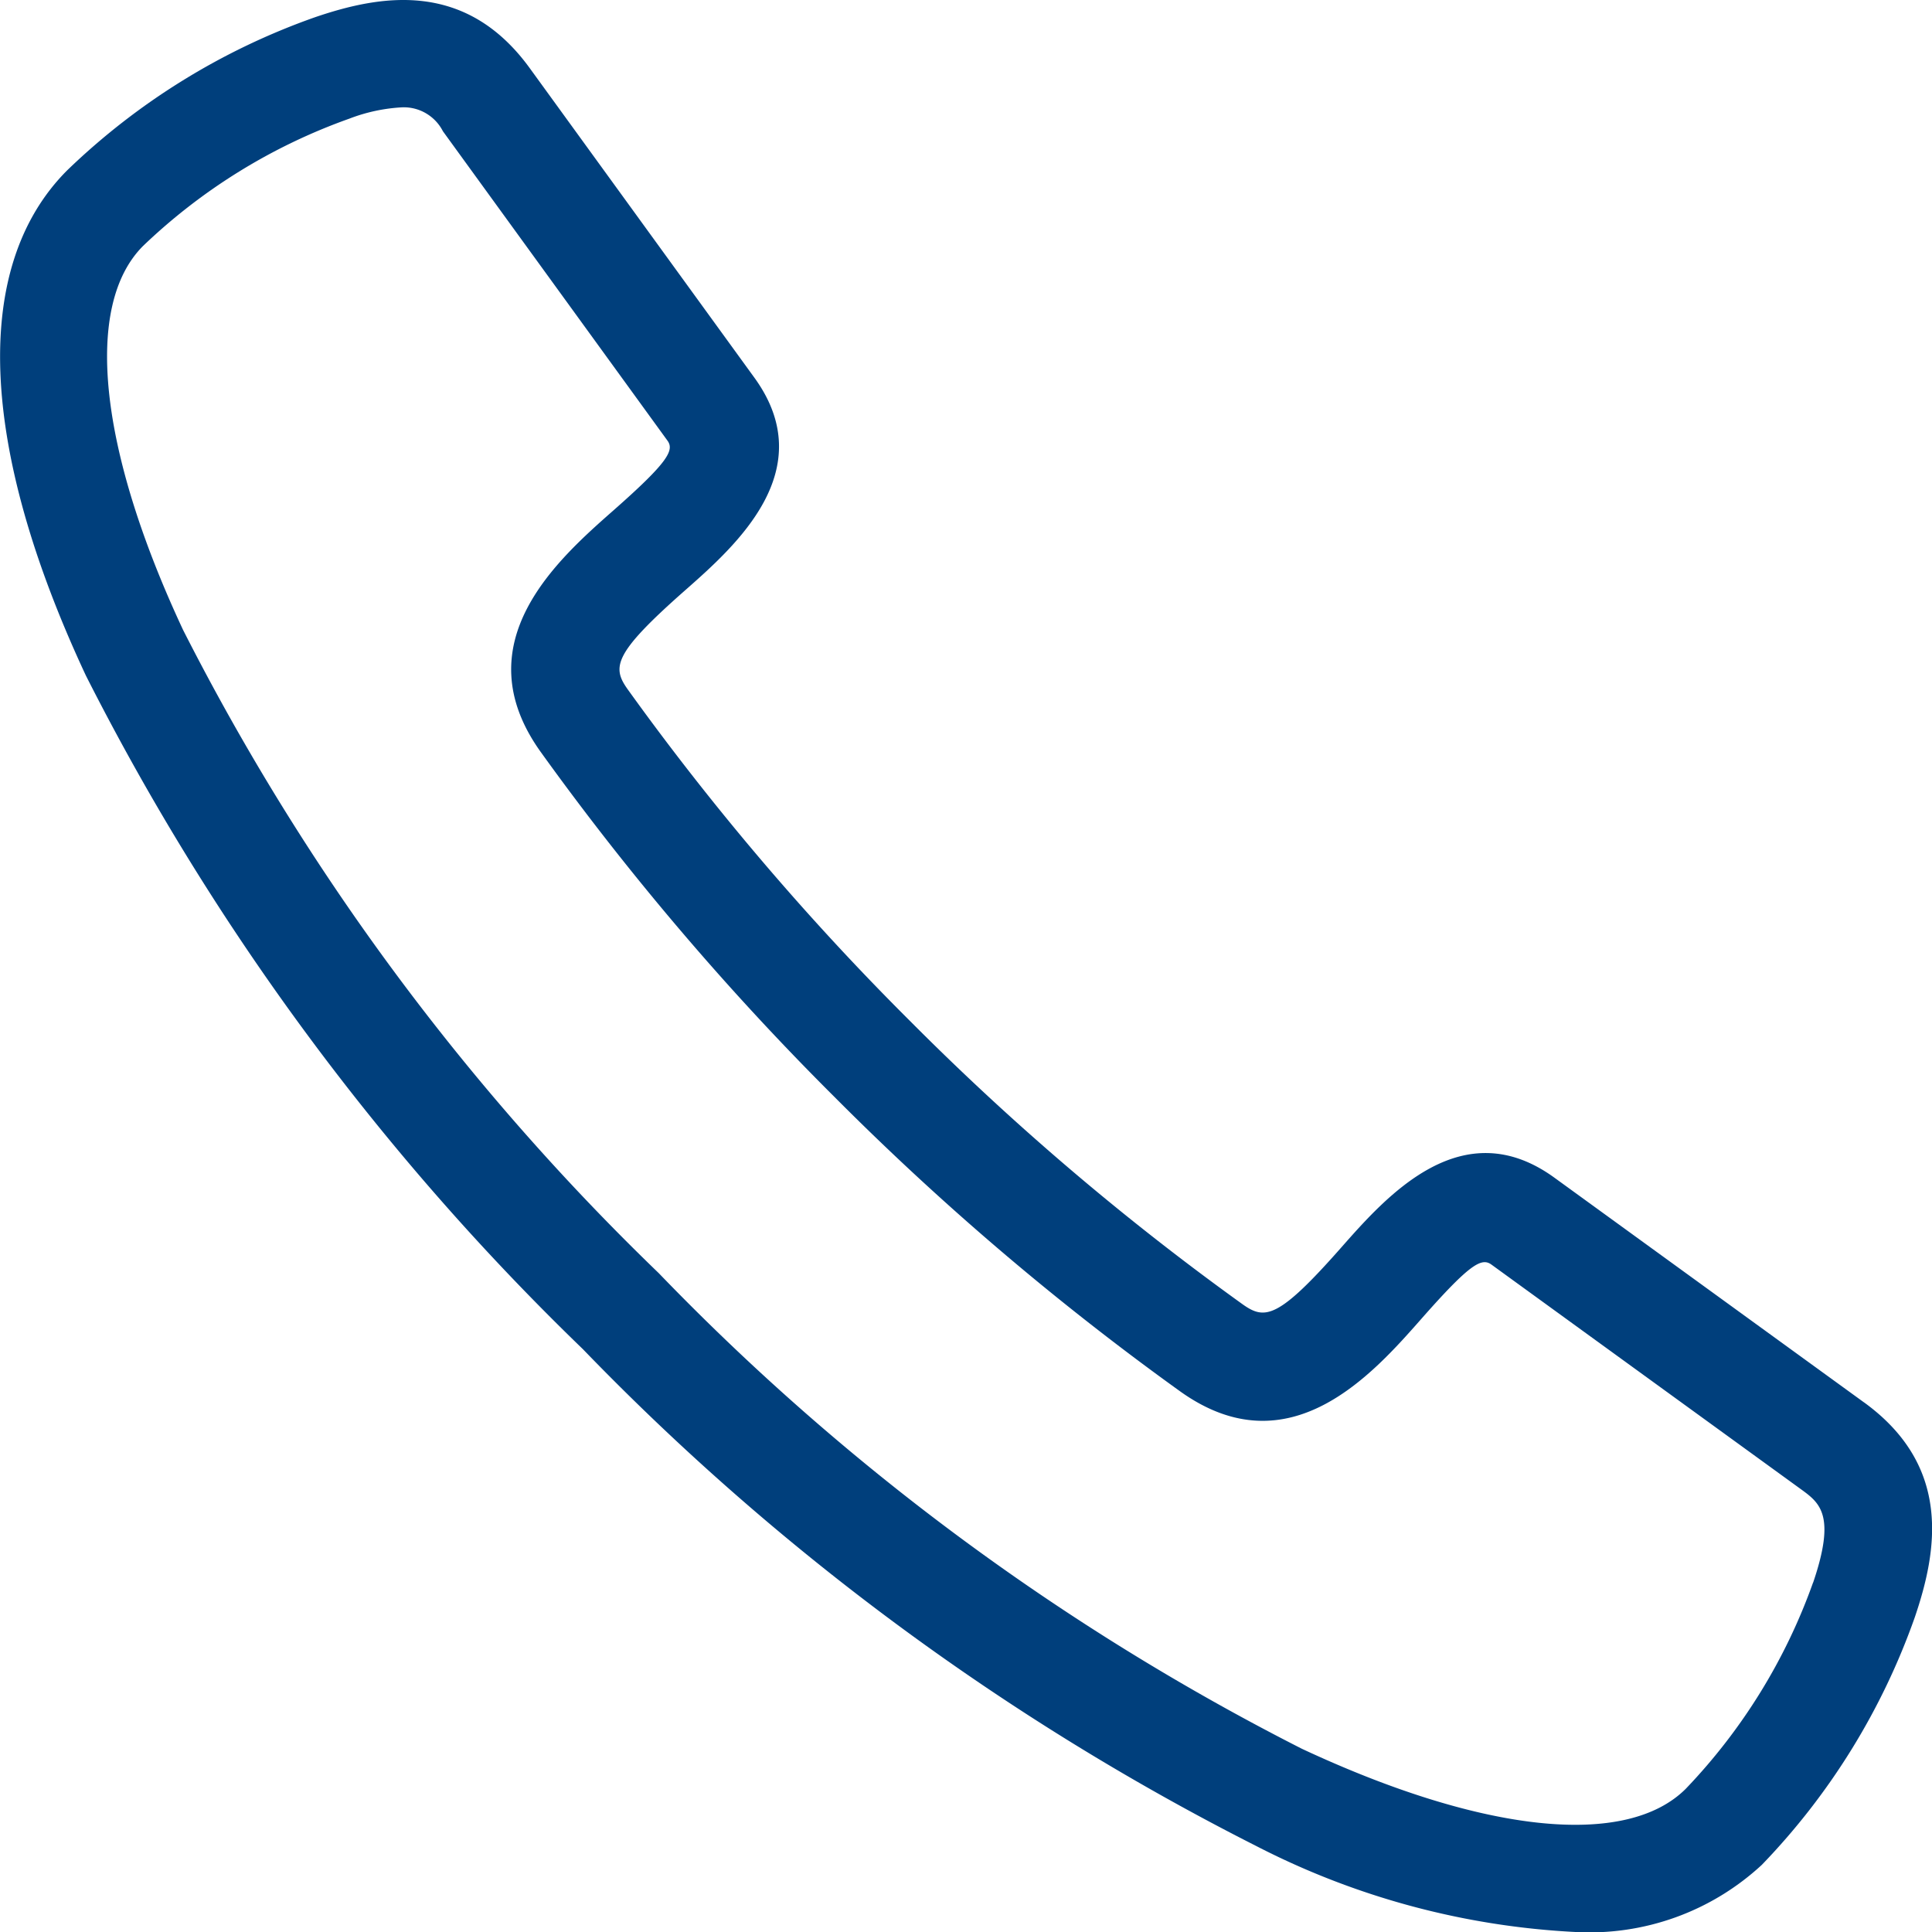
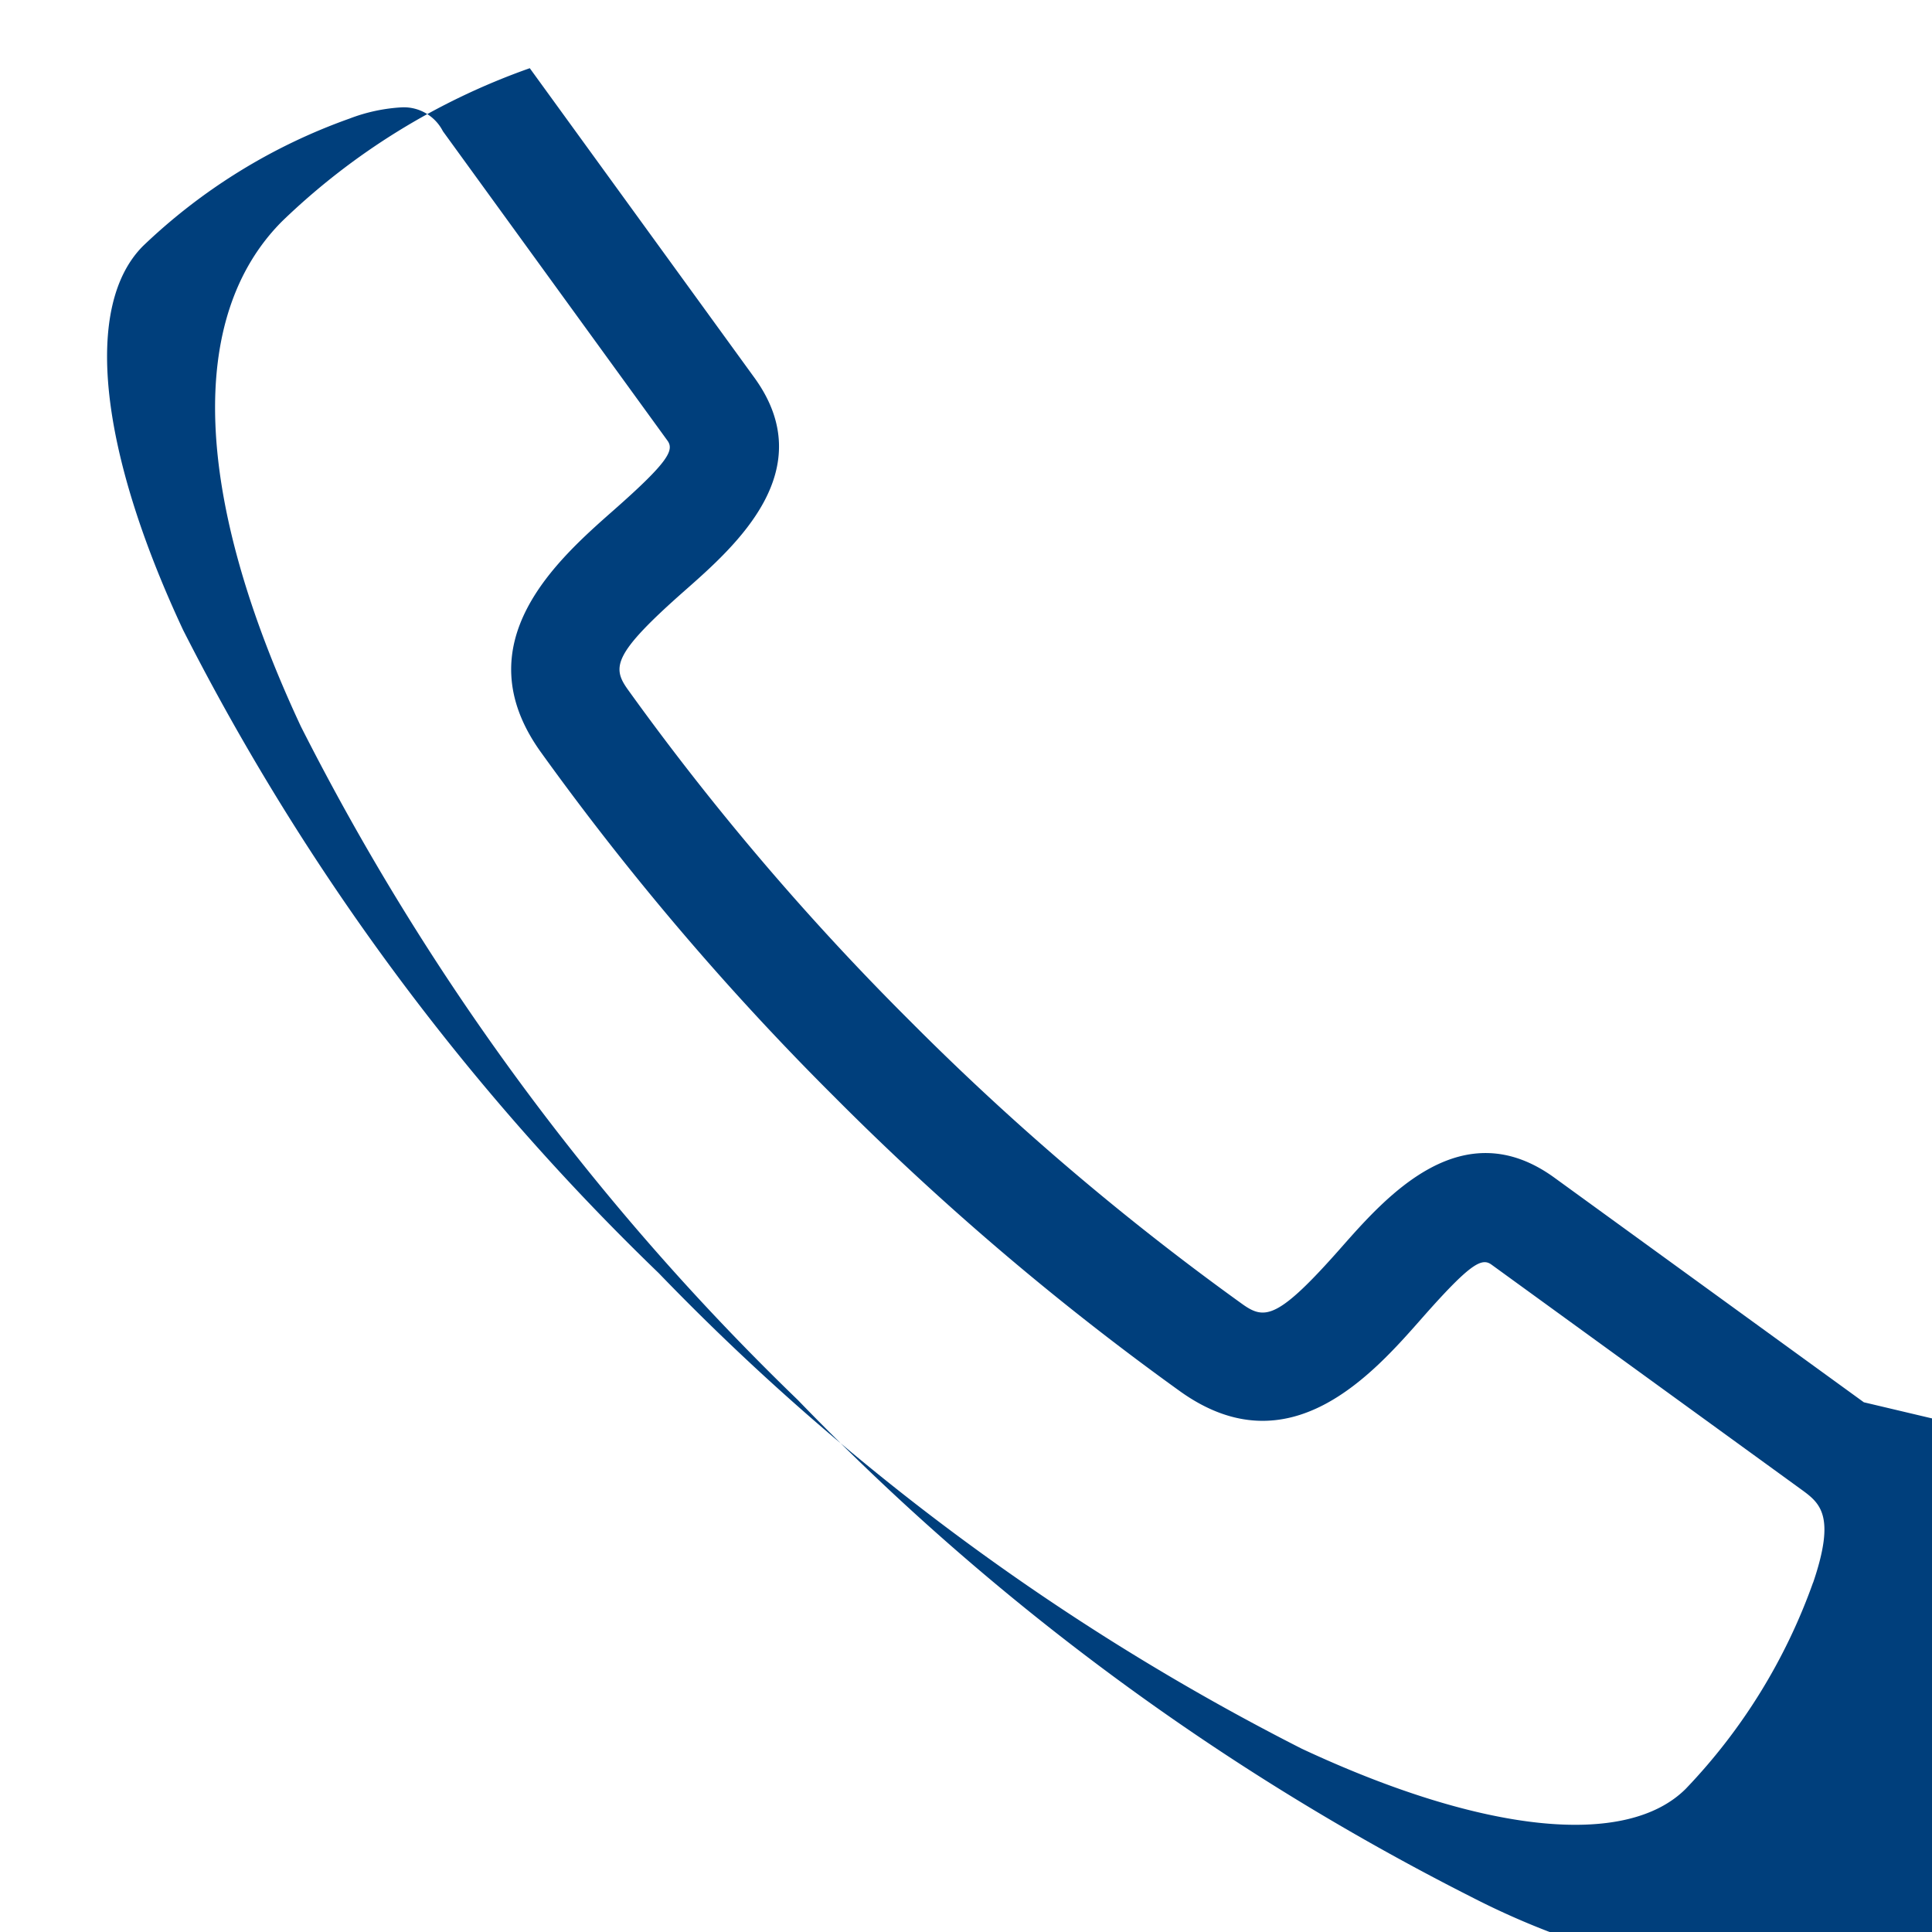
<svg xmlns="http://www.w3.org/2000/svg" width="32.351" height="32.351" viewBox="0 0 32.351 32.351">
-   <path id="Trazado_117" data-name="Trazado 117" d="M129.21,51.483l-5.182-3.761c-1.548-1.123-2.812.311-3.568,1.168-1.057,1.2-1.28,1.216-1.65.954a44.378,44.378,0,0,1-5.563-4.737,44.414,44.414,0,0,1-4.737-5.563c-.262-.369-.246-.592.954-1.65.857-.755,2.291-2.019,1.168-3.568l-3.761-5.182c-1.072-1.477-2.488-1.232-3.6-.852a11.451,11.451,0,0,0-4.145,2.561c-1.6,1.6-1.49,4.606.313,8.463a42.109,42.109,0,0,0,8.322,11.278,42.123,42.123,0,0,0,11.278,8.321,13.1,13.1,0,0,0,5.342,1.438,4.248,4.248,0,0,0,3.121-1.125,11.456,11.456,0,0,0,2.561-4.145c.379-1.114.625-2.529-.852-3.6ZM128.36,54.5a9.69,9.69,0,0,1-2.131,3.454c-1,1-3.4.746-6.431-.67a40.316,40.316,0,0,1-10.768-7.964,40.316,40.316,0,0,1-7.964-10.769c-1.417-3.03-1.667-5.434-.67-6.431a9.683,9.683,0,0,1,3.453-2.131,2.885,2.885,0,0,1,.889-.19.735.735,0,0,1,.678.4l3.761,5.182c.115.159.016.356-.9,1.163-.943.831-2.521,2.222-1.231,4.038a46.235,46.235,0,0,0,4.932,5.793,46.211,46.211,0,0,0,5.793,4.932c1.817,1.29,3.208-.288,4.038-1.231.808-.917,1-1.016,1.163-.9l5.182,3.761c.318.231.593.431.206,1.567Z" transform="translate(-98 -28.002)" fill="#003f7c" />
+   <path id="Trazado_117" data-name="Trazado 117" d="M129.21,51.483l-5.182-3.761c-1.548-1.123-2.812.311-3.568,1.168-1.057,1.2-1.28,1.216-1.65.954a44.378,44.378,0,0,1-5.563-4.737,44.414,44.414,0,0,1-4.737-5.563c-.262-.369-.246-.592.954-1.65.857-.755,2.291-2.019,1.168-3.568l-3.761-5.182a11.451,11.451,0,0,0-4.145,2.561c-1.6,1.6-1.49,4.606.313,8.463a42.109,42.109,0,0,0,8.322,11.278,42.123,42.123,0,0,0,11.278,8.321,13.1,13.1,0,0,0,5.342,1.438,4.248,4.248,0,0,0,3.121-1.125,11.456,11.456,0,0,0,2.561-4.145c.379-1.114.625-2.529-.852-3.6ZM128.36,54.5a9.69,9.69,0,0,1-2.131,3.454c-1,1-3.4.746-6.431-.67a40.316,40.316,0,0,1-10.768-7.964,40.316,40.316,0,0,1-7.964-10.769c-1.417-3.03-1.667-5.434-.67-6.431a9.683,9.683,0,0,1,3.453-2.131,2.885,2.885,0,0,1,.889-.19.735.735,0,0,1,.678.4l3.761,5.182c.115.159.016.356-.9,1.163-.943.831-2.521,2.222-1.231,4.038a46.235,46.235,0,0,0,4.932,5.793,46.211,46.211,0,0,0,5.793,4.932c1.817,1.29,3.208-.288,4.038-1.231.808-.917,1-1.016,1.163-.9l5.182,3.761c.318.231.593.431.206,1.567Z" transform="translate(-98 -28.002)" fill="#003f7c" />
</svg>